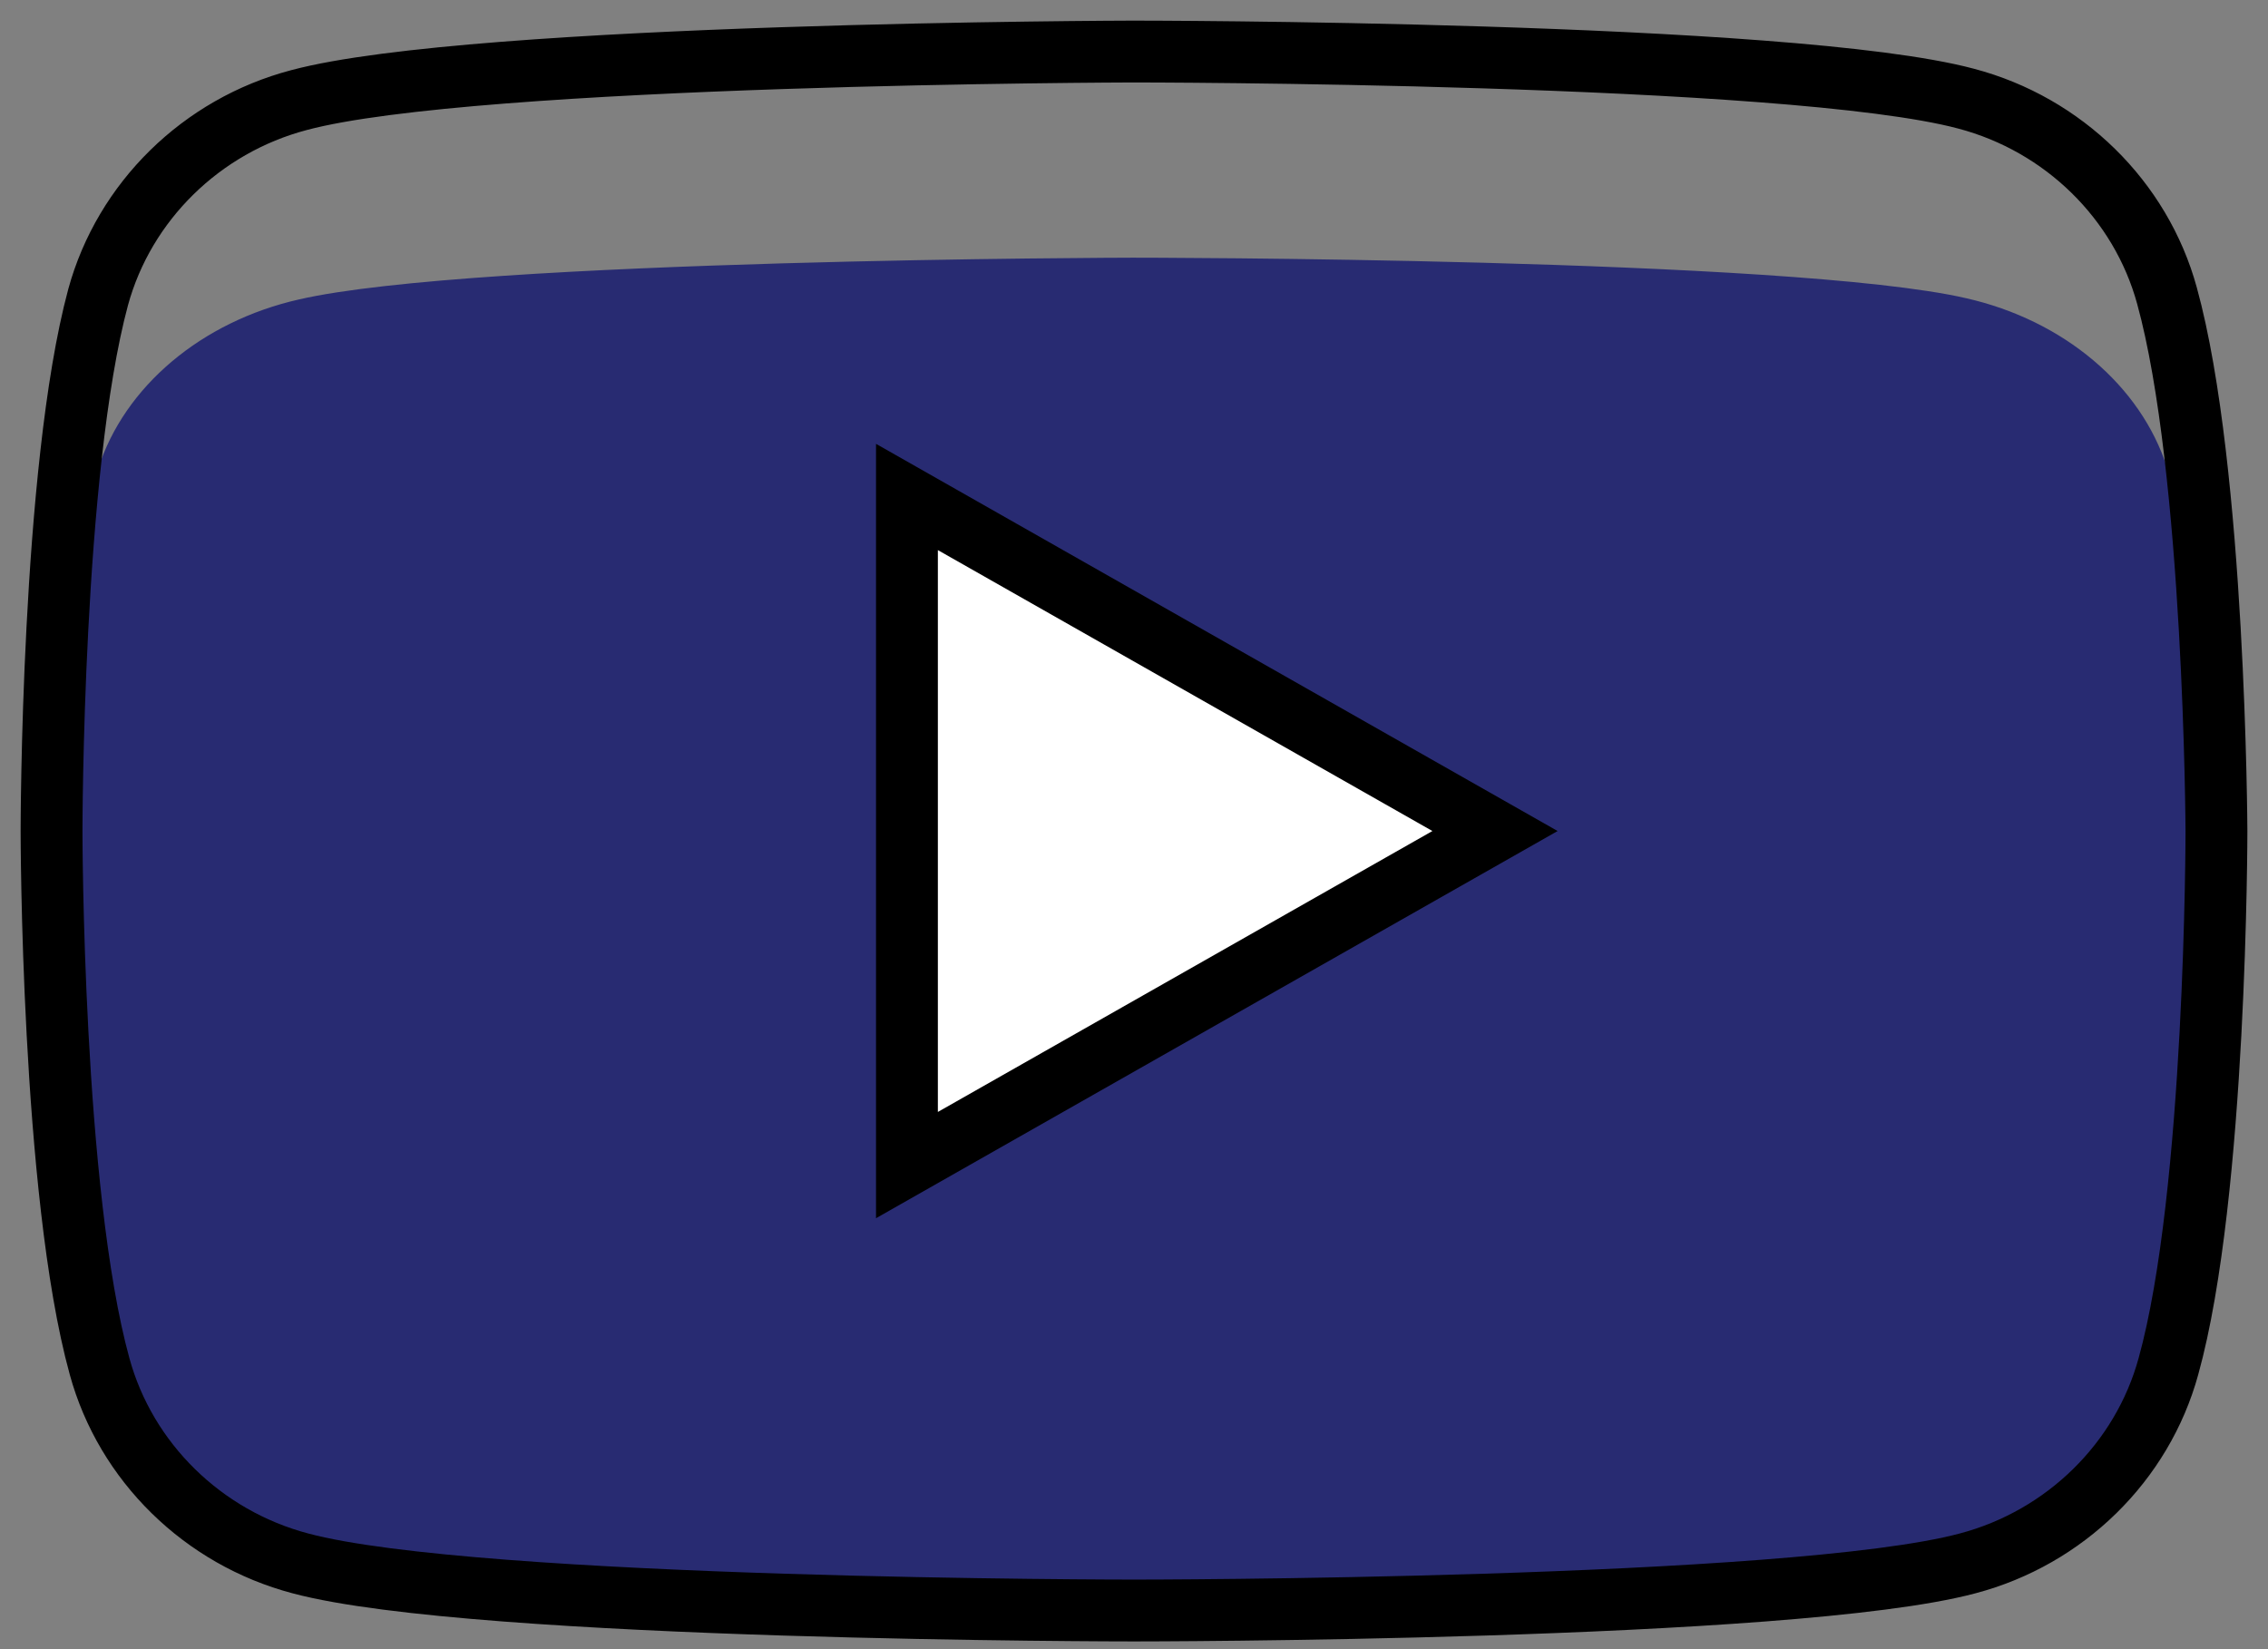
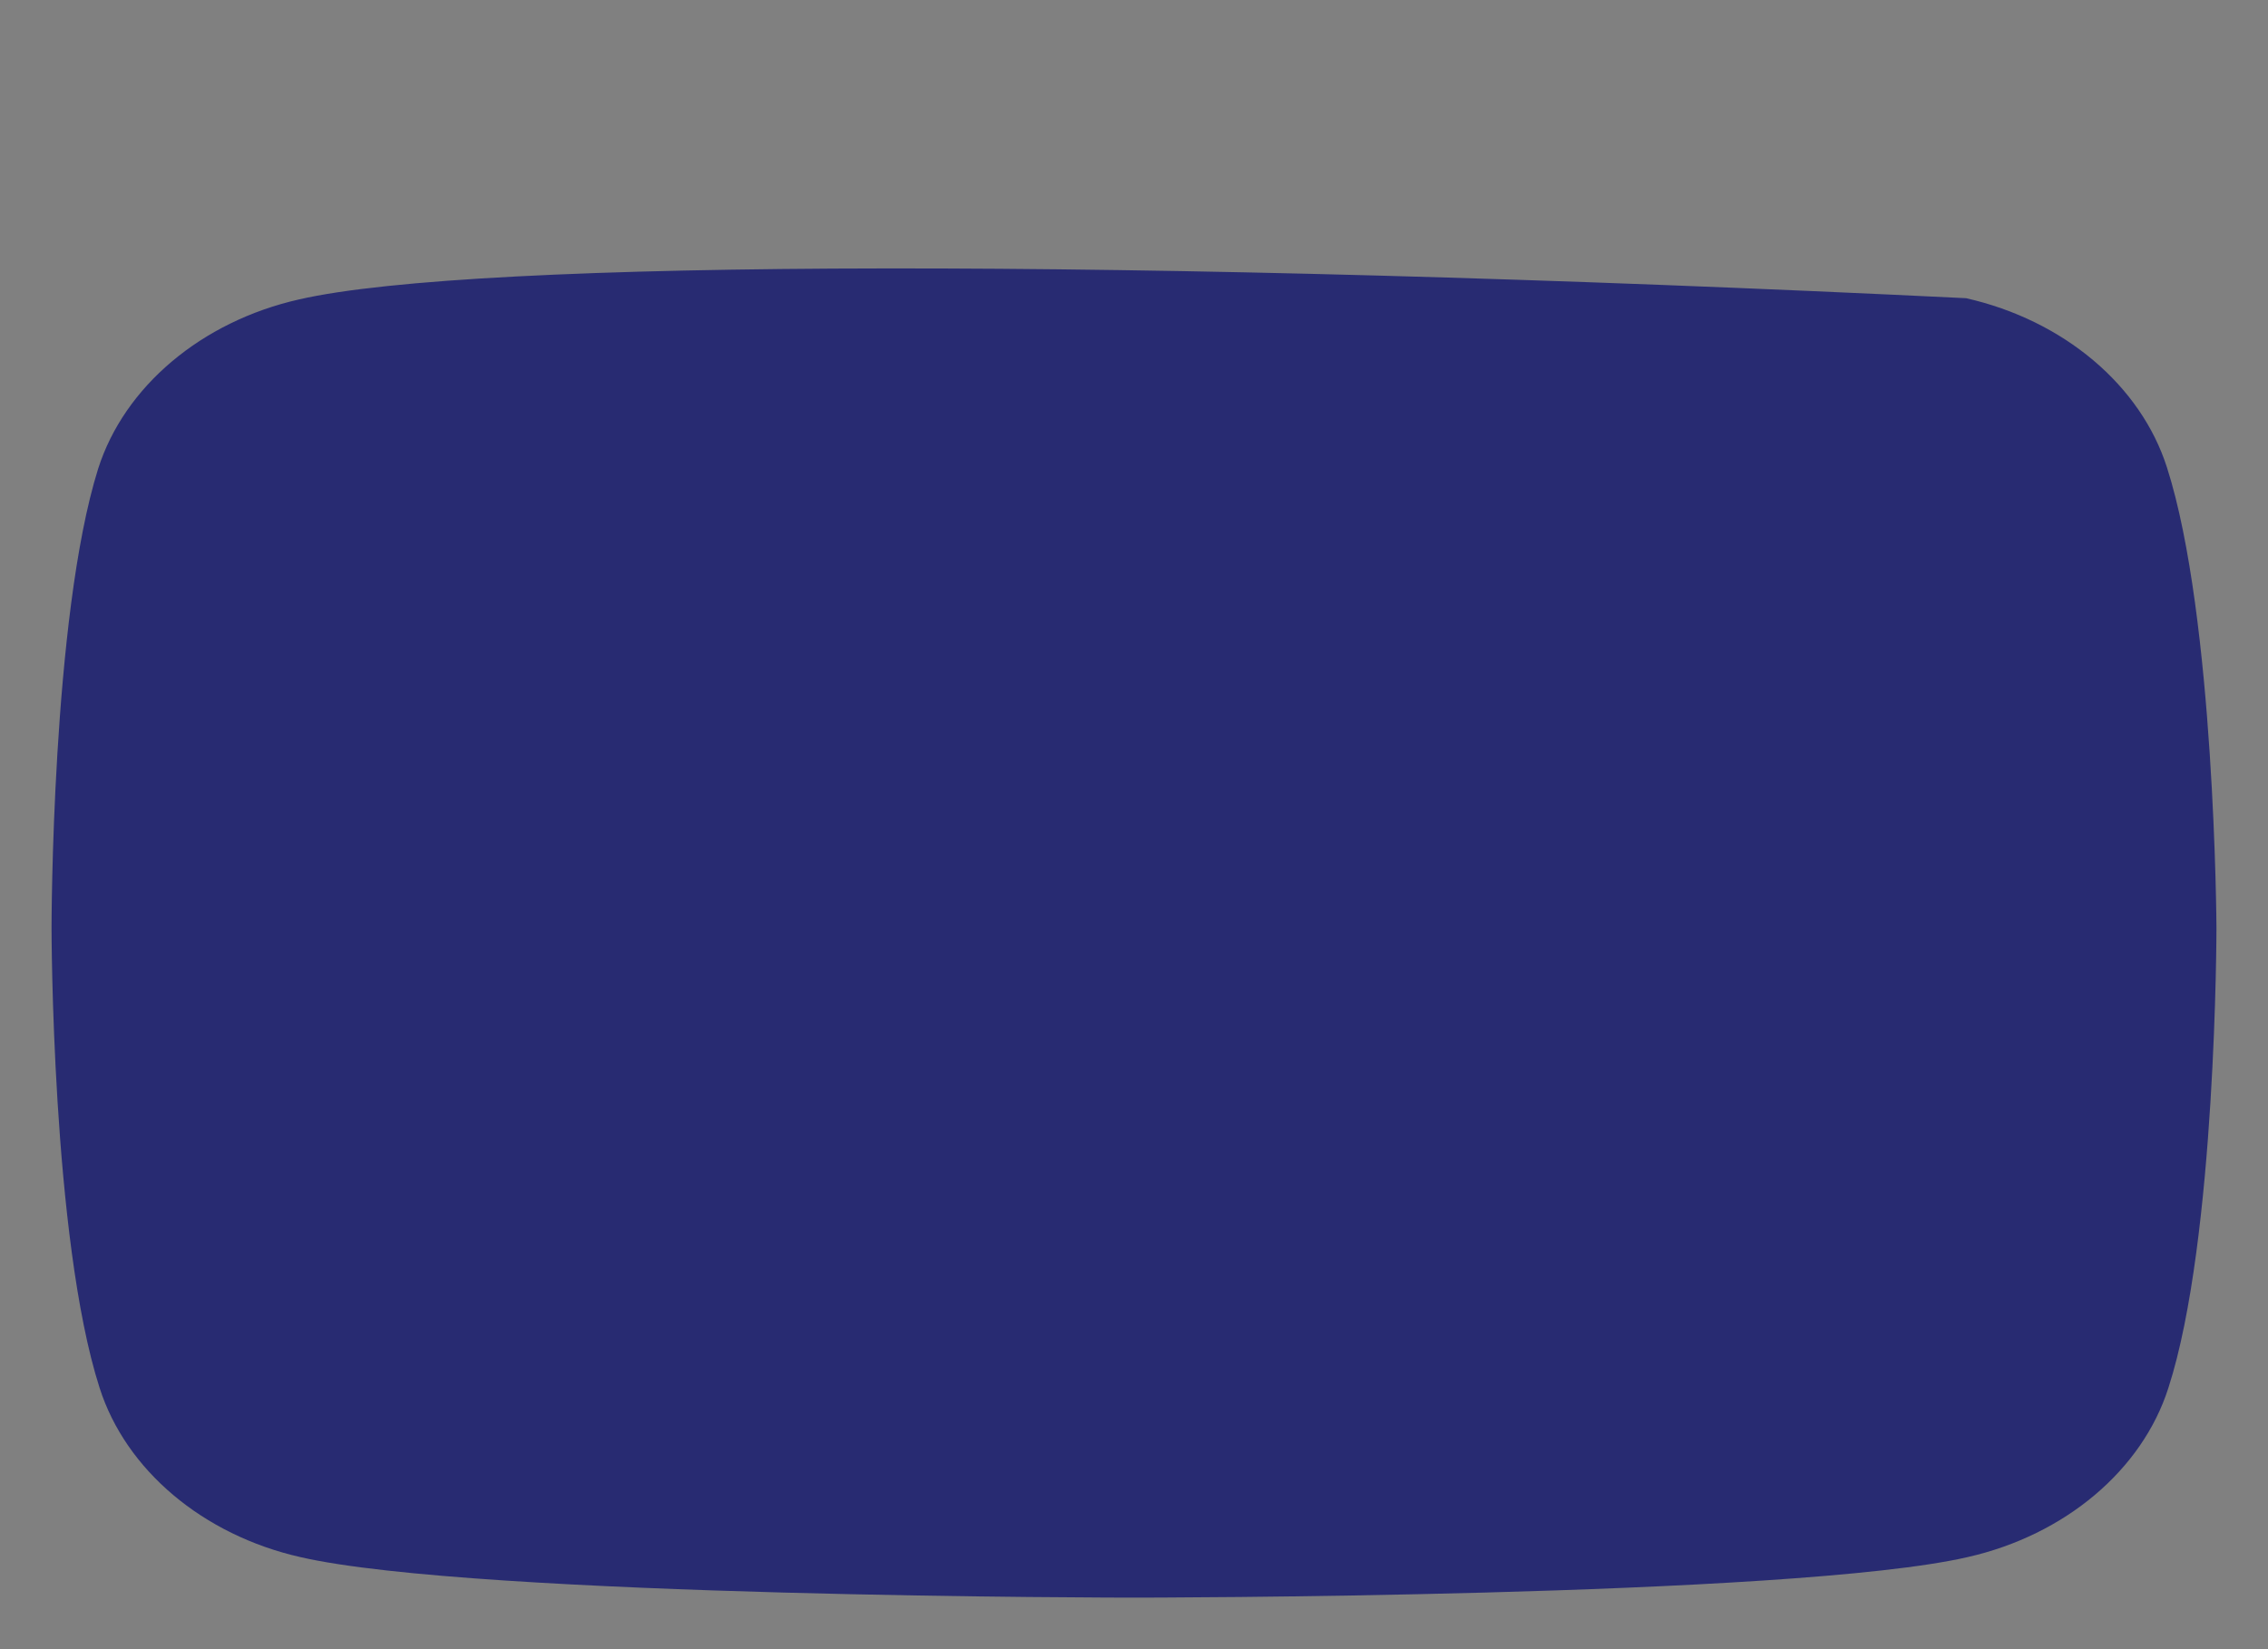
<svg xmlns="http://www.w3.org/2000/svg" width="44" height="32" viewBox="0 0 44 32" fill="none">
  <rect x="0" y="0" width="44" height="32" fill="#808080" stroke="none" />
-   <path d="M42.04 9.071C41.532 7.476 40.035 6.214 38.142 5.786C34.725 5 21.973 5 21.973 5C21.973 5 9.218 5.024 5.801 5.81C3.909 6.238 2.412 7.5 1.904 9.095C1 11.976 1 18 1 18C1 18 1 24.024 1.932 26.929C2.44 28.524 3.937 29.786 5.829 30.214C9.246 31 22.001 31 22.001 31C22.001 31 34.754 31 38.171 30.214C40.063 29.786 41.56 28.524 42.068 26.929C43 24.048 43 18 43 18C43 18 42.972 11.976 42.04 9.071Z" fill="#282B72" />
-   <path d="M42.04 5.737C41.532 3.881 40.035 2.413 38.142 1.914C34.725 1 21.973 1 21.973 1C21.973 1 9.218 1.028 5.801 1.942C3.909 2.44 2.412 3.909 1.904 5.765C1 9.117 1 16.125 1 16.125C1 16.125 1 23.134 1.932 26.513C2.44 28.369 3.937 29.837 5.829 30.336C9.246 31.25 22.001 31.25 22.001 31.25C22.001 31.25 34.754 31.25 38.171 30.336C40.063 29.837 41.56 28.369 42.068 26.513C43 23.161 43 16.125 43 16.125C43 16.125 42.972 9.117 42.04 5.737Z" stroke="black" stroke-width="1.2" />
-   <path d="M17.595 22.607L29.004 16.125L17.595 9.643V22.607Z" fill="white" stroke="black" stroke-width="1.2" />
+   <path d="M42.04 9.071C41.532 7.476 40.035 6.214 38.142 5.786C21.973 5 9.218 5.024 5.801 5.81C3.909 6.238 2.412 7.5 1.904 9.095C1 11.976 1 18 1 18C1 18 1 24.024 1.932 26.929C2.44 28.524 3.937 29.786 5.829 30.214C9.246 31 22.001 31 22.001 31C22.001 31 34.754 31 38.171 30.214C40.063 29.786 41.56 28.524 42.068 26.929C43 24.048 43 18 43 18C43 18 42.972 11.976 42.04 9.071Z" fill="#282B72" />
</svg>